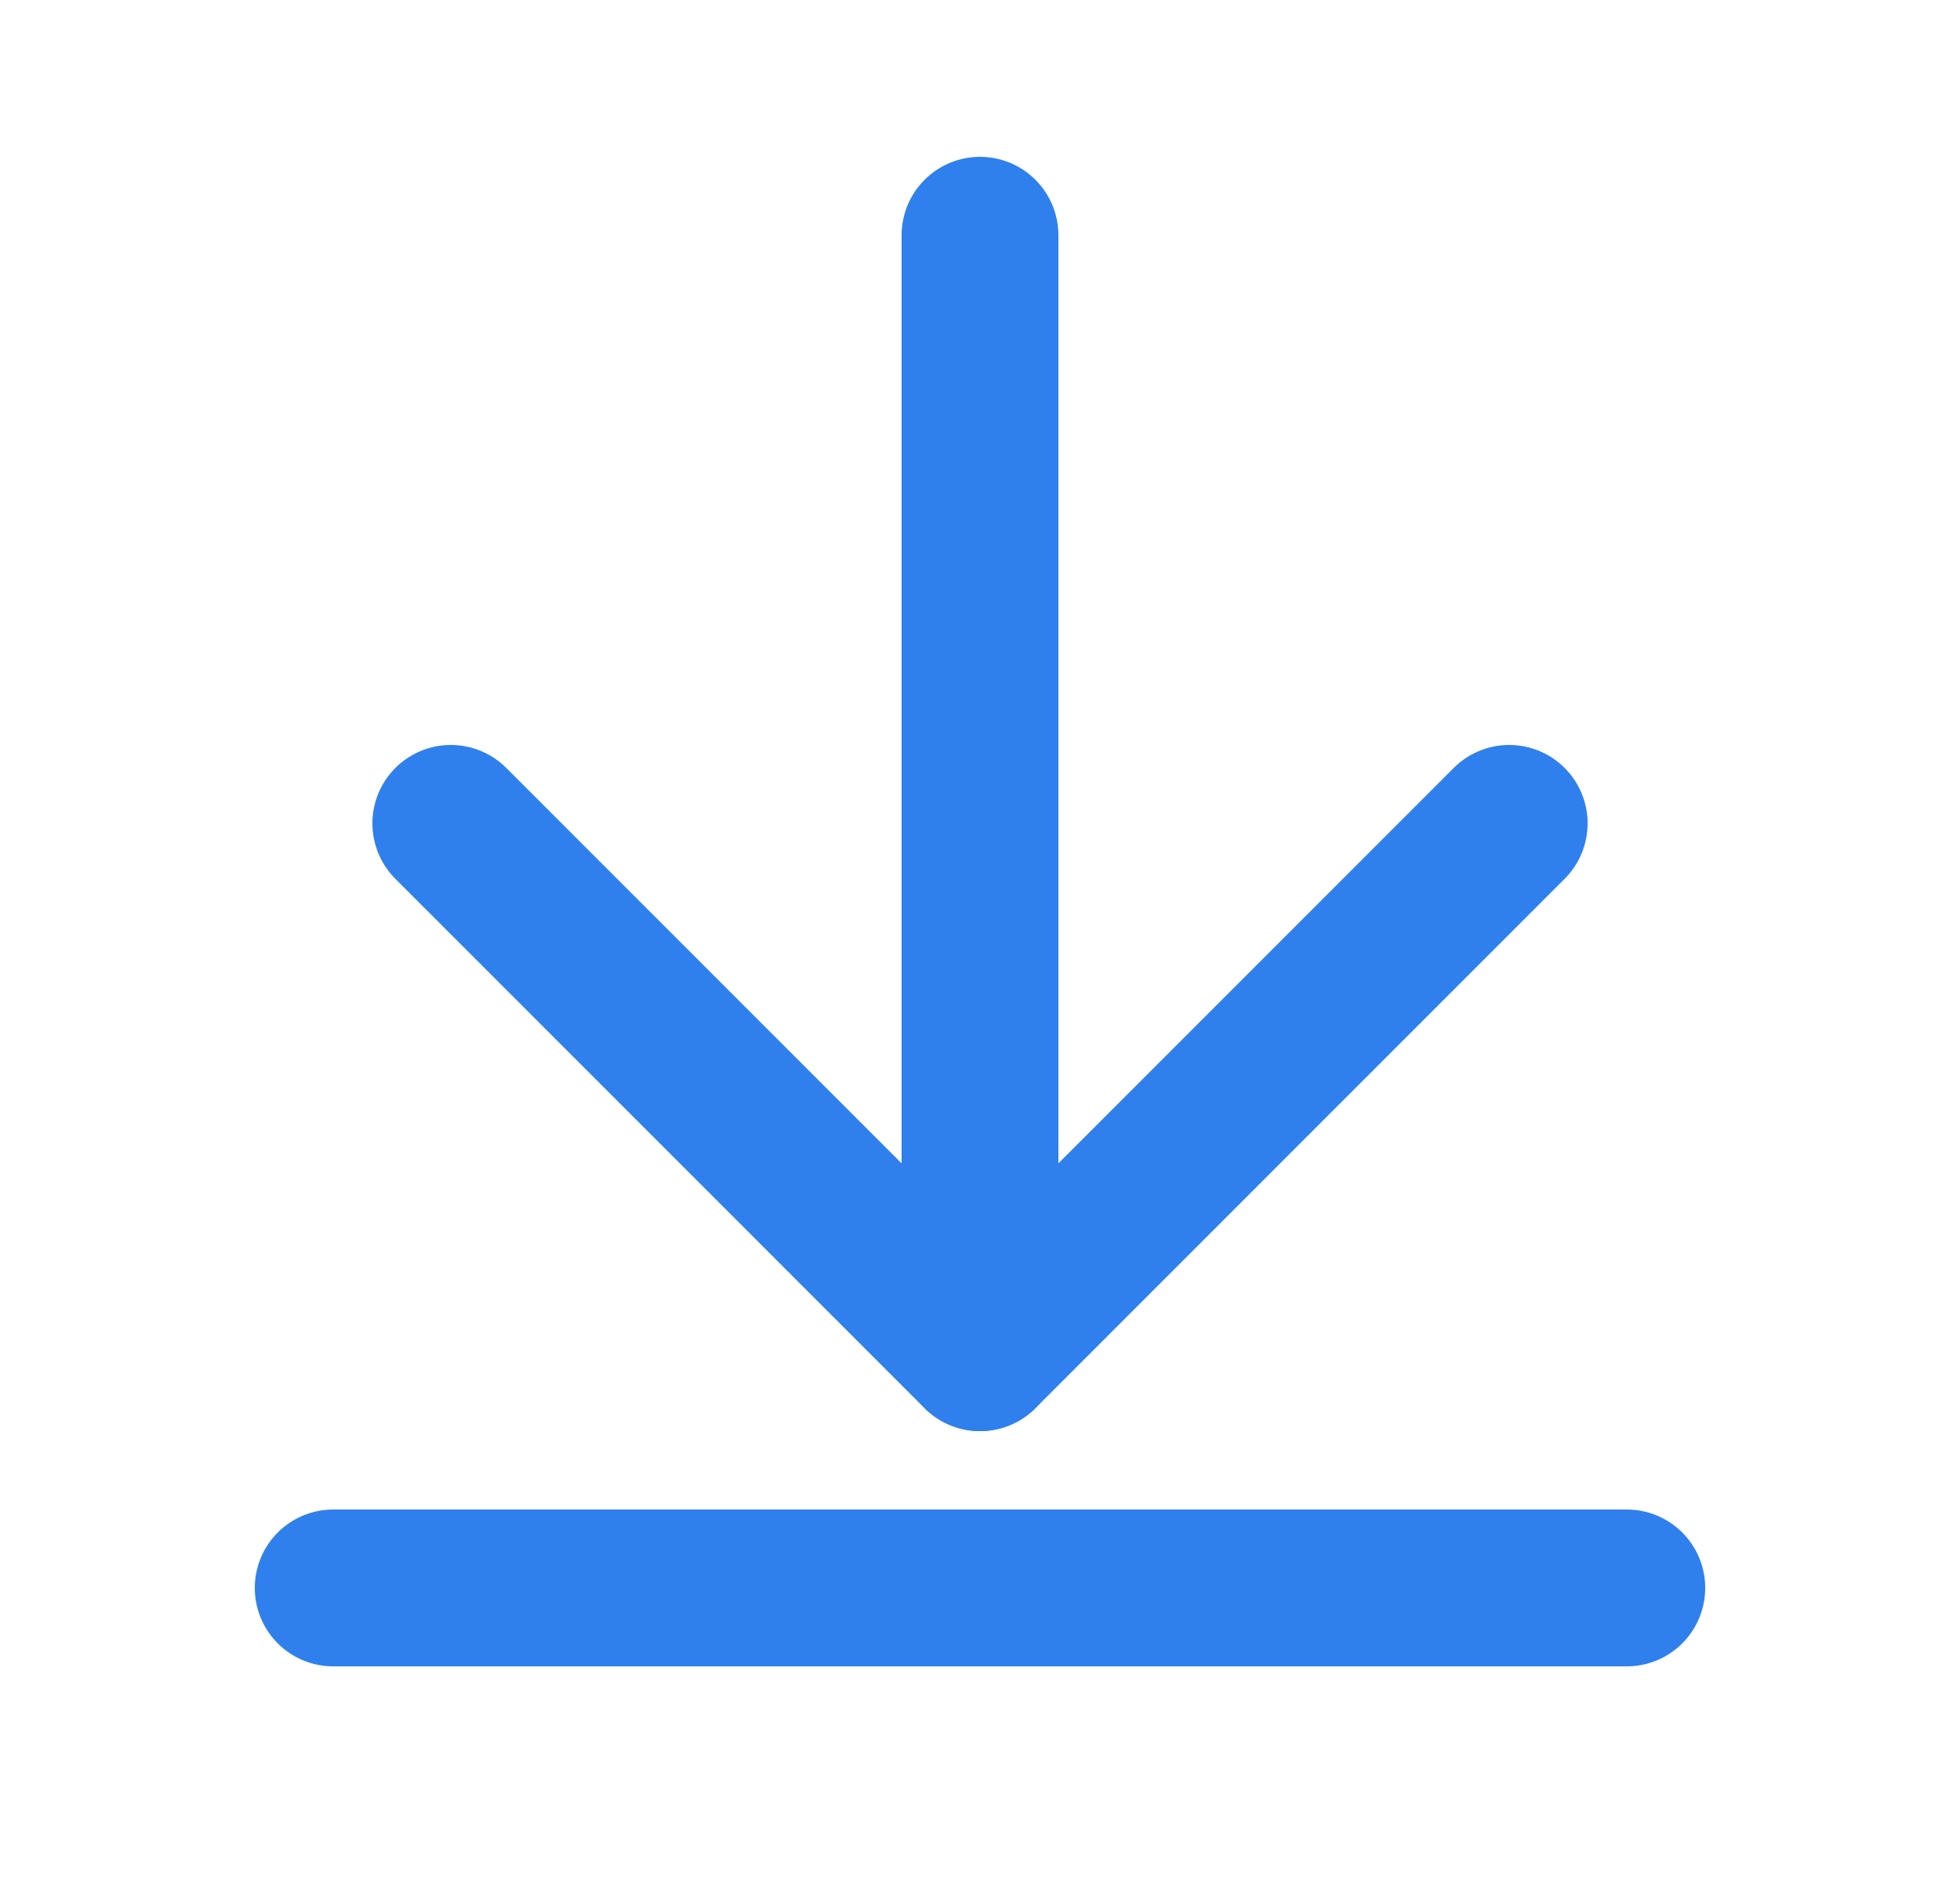
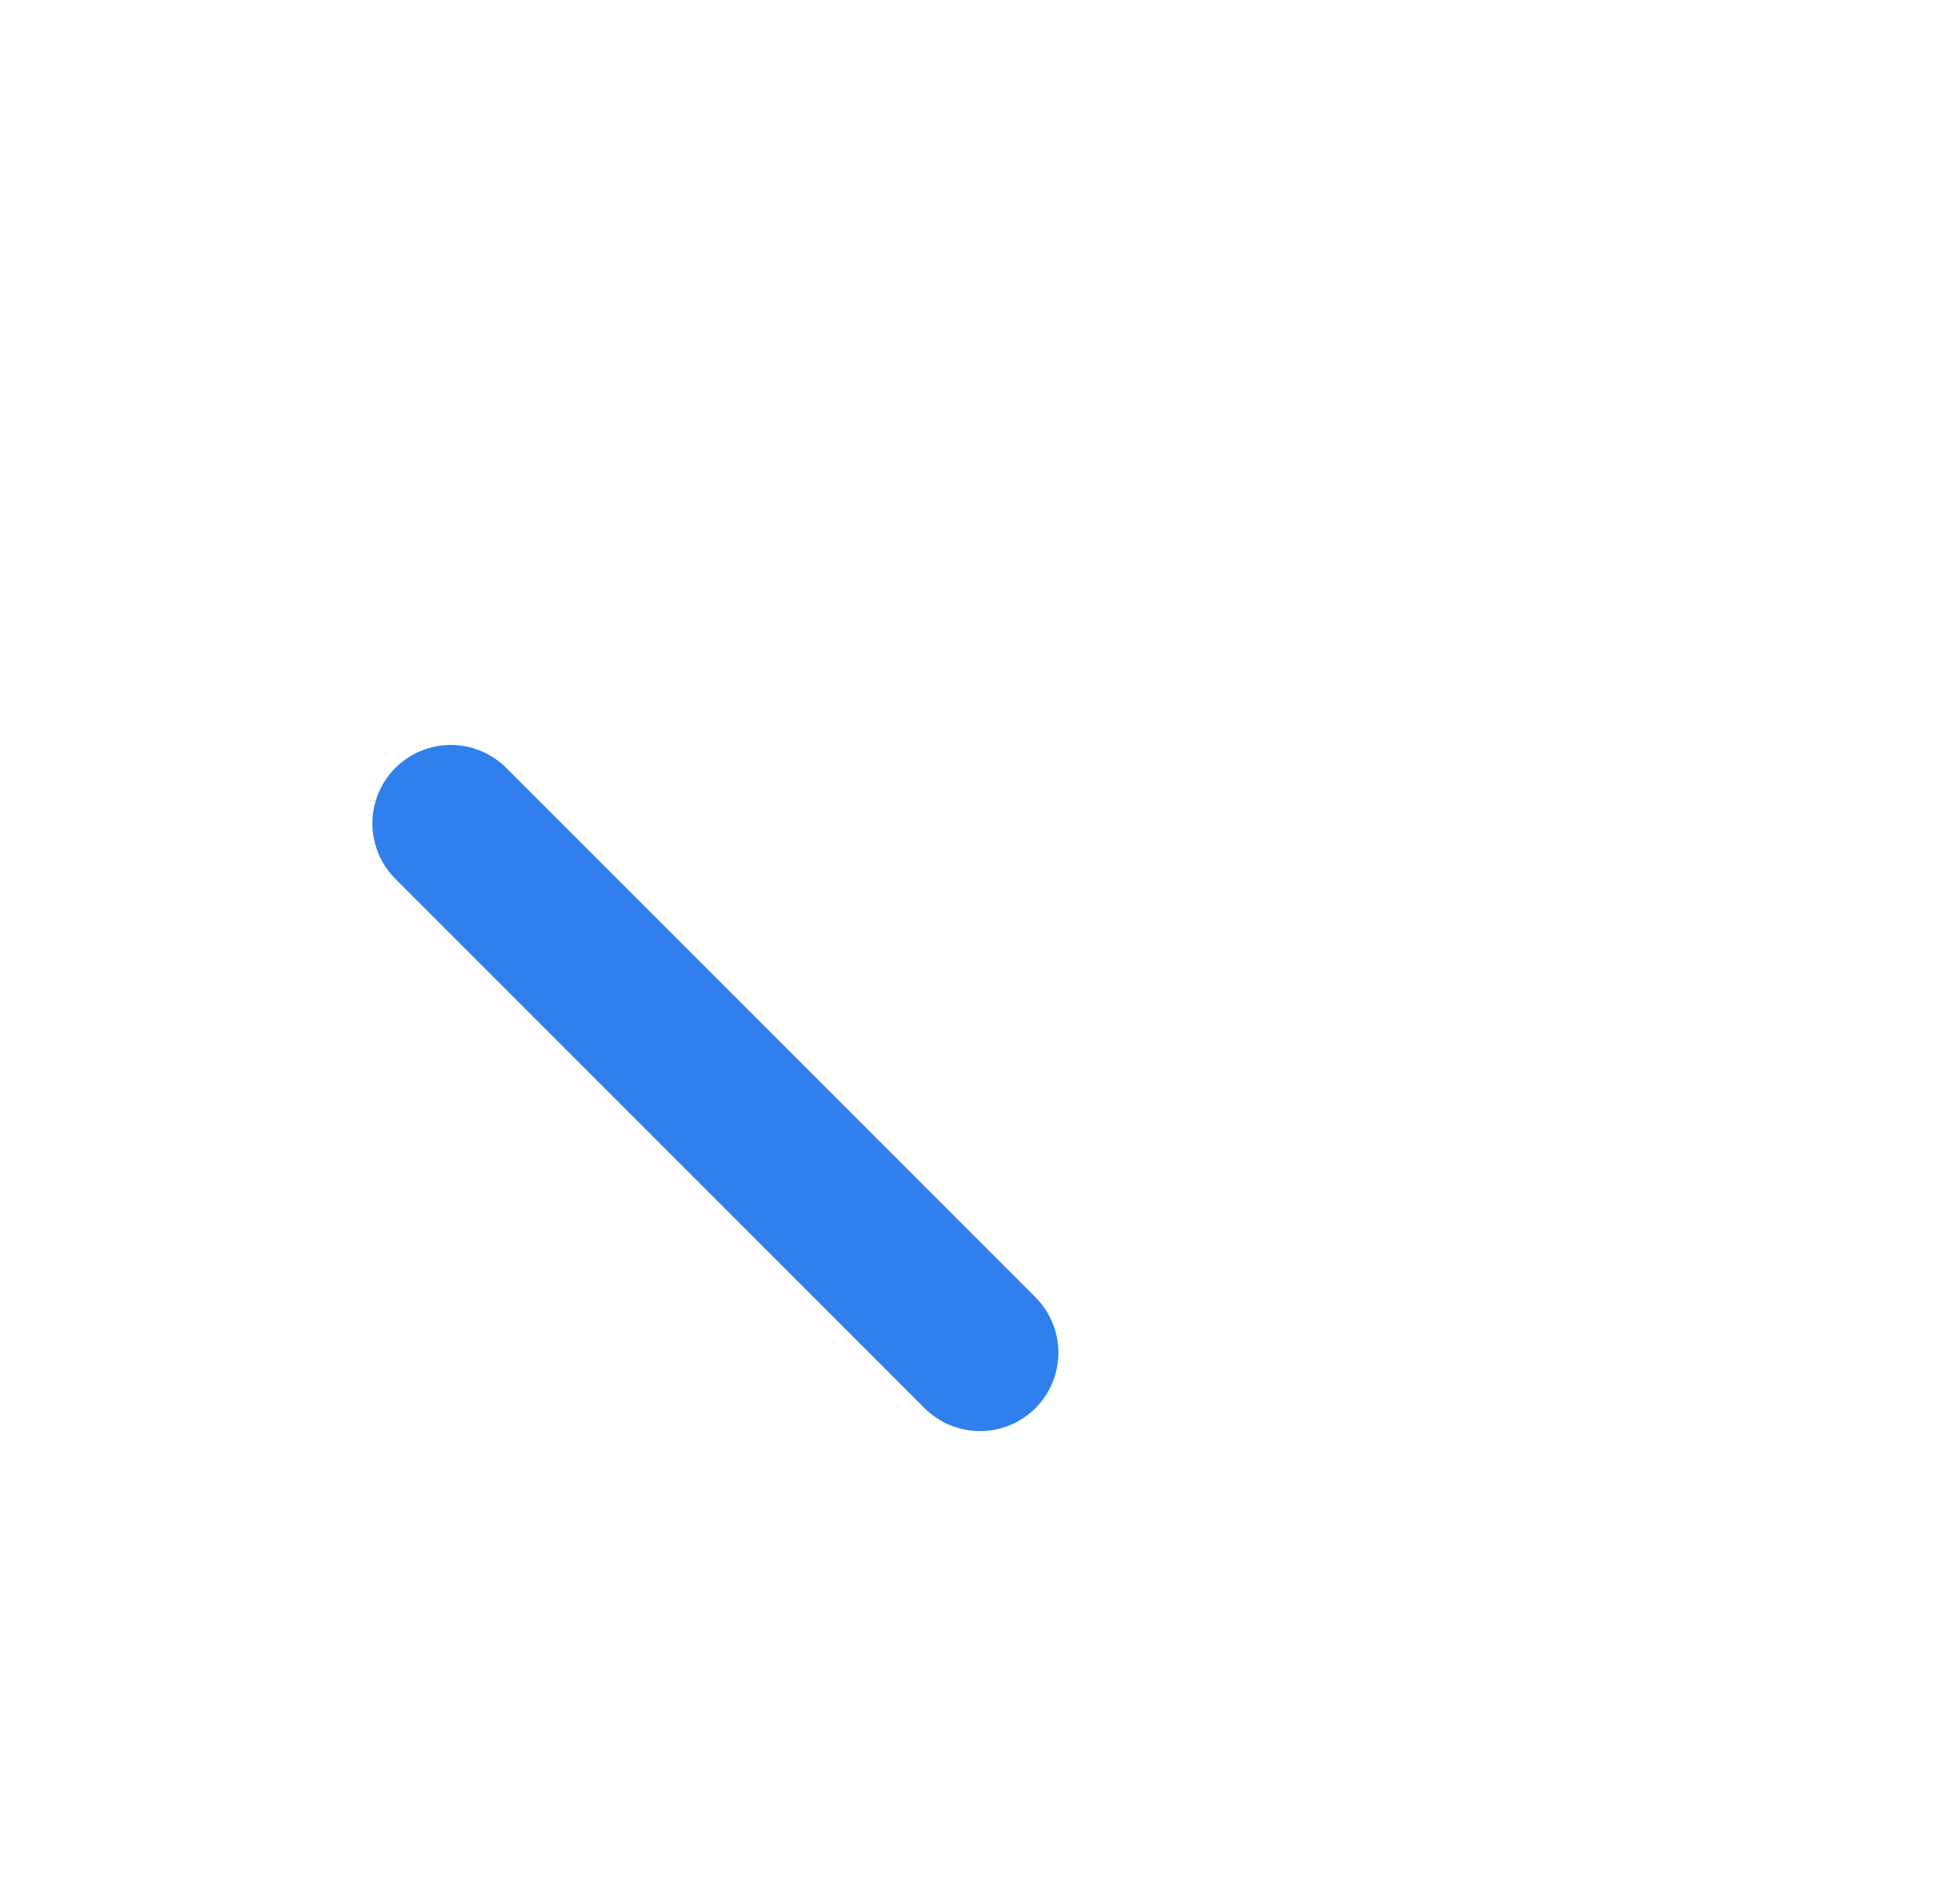
<svg xmlns="http://www.w3.org/2000/svg" width="25" height="24" viewBox="0 0 25 24" fill="none">
-   <path d="M12.5 3V17.25" stroke="#2F80ED" stroke-width="2" stroke-linecap="round" stroke-linejoin="round" />
-   <path d="M5.75 10.5L12.5 17.25L19.25 10.5" stroke="#2F80ED" stroke-width="2" stroke-linecap="round" stroke-linejoin="round" />
-   <path d="M4.25 20.25H20.75" stroke="#2F80ED" stroke-width="2" stroke-linecap="round" stroke-linejoin="round" />
+   <path d="M5.75 10.5L12.5 17.25" stroke="#2F80ED" stroke-width="2" stroke-linecap="round" stroke-linejoin="round" />
</svg>